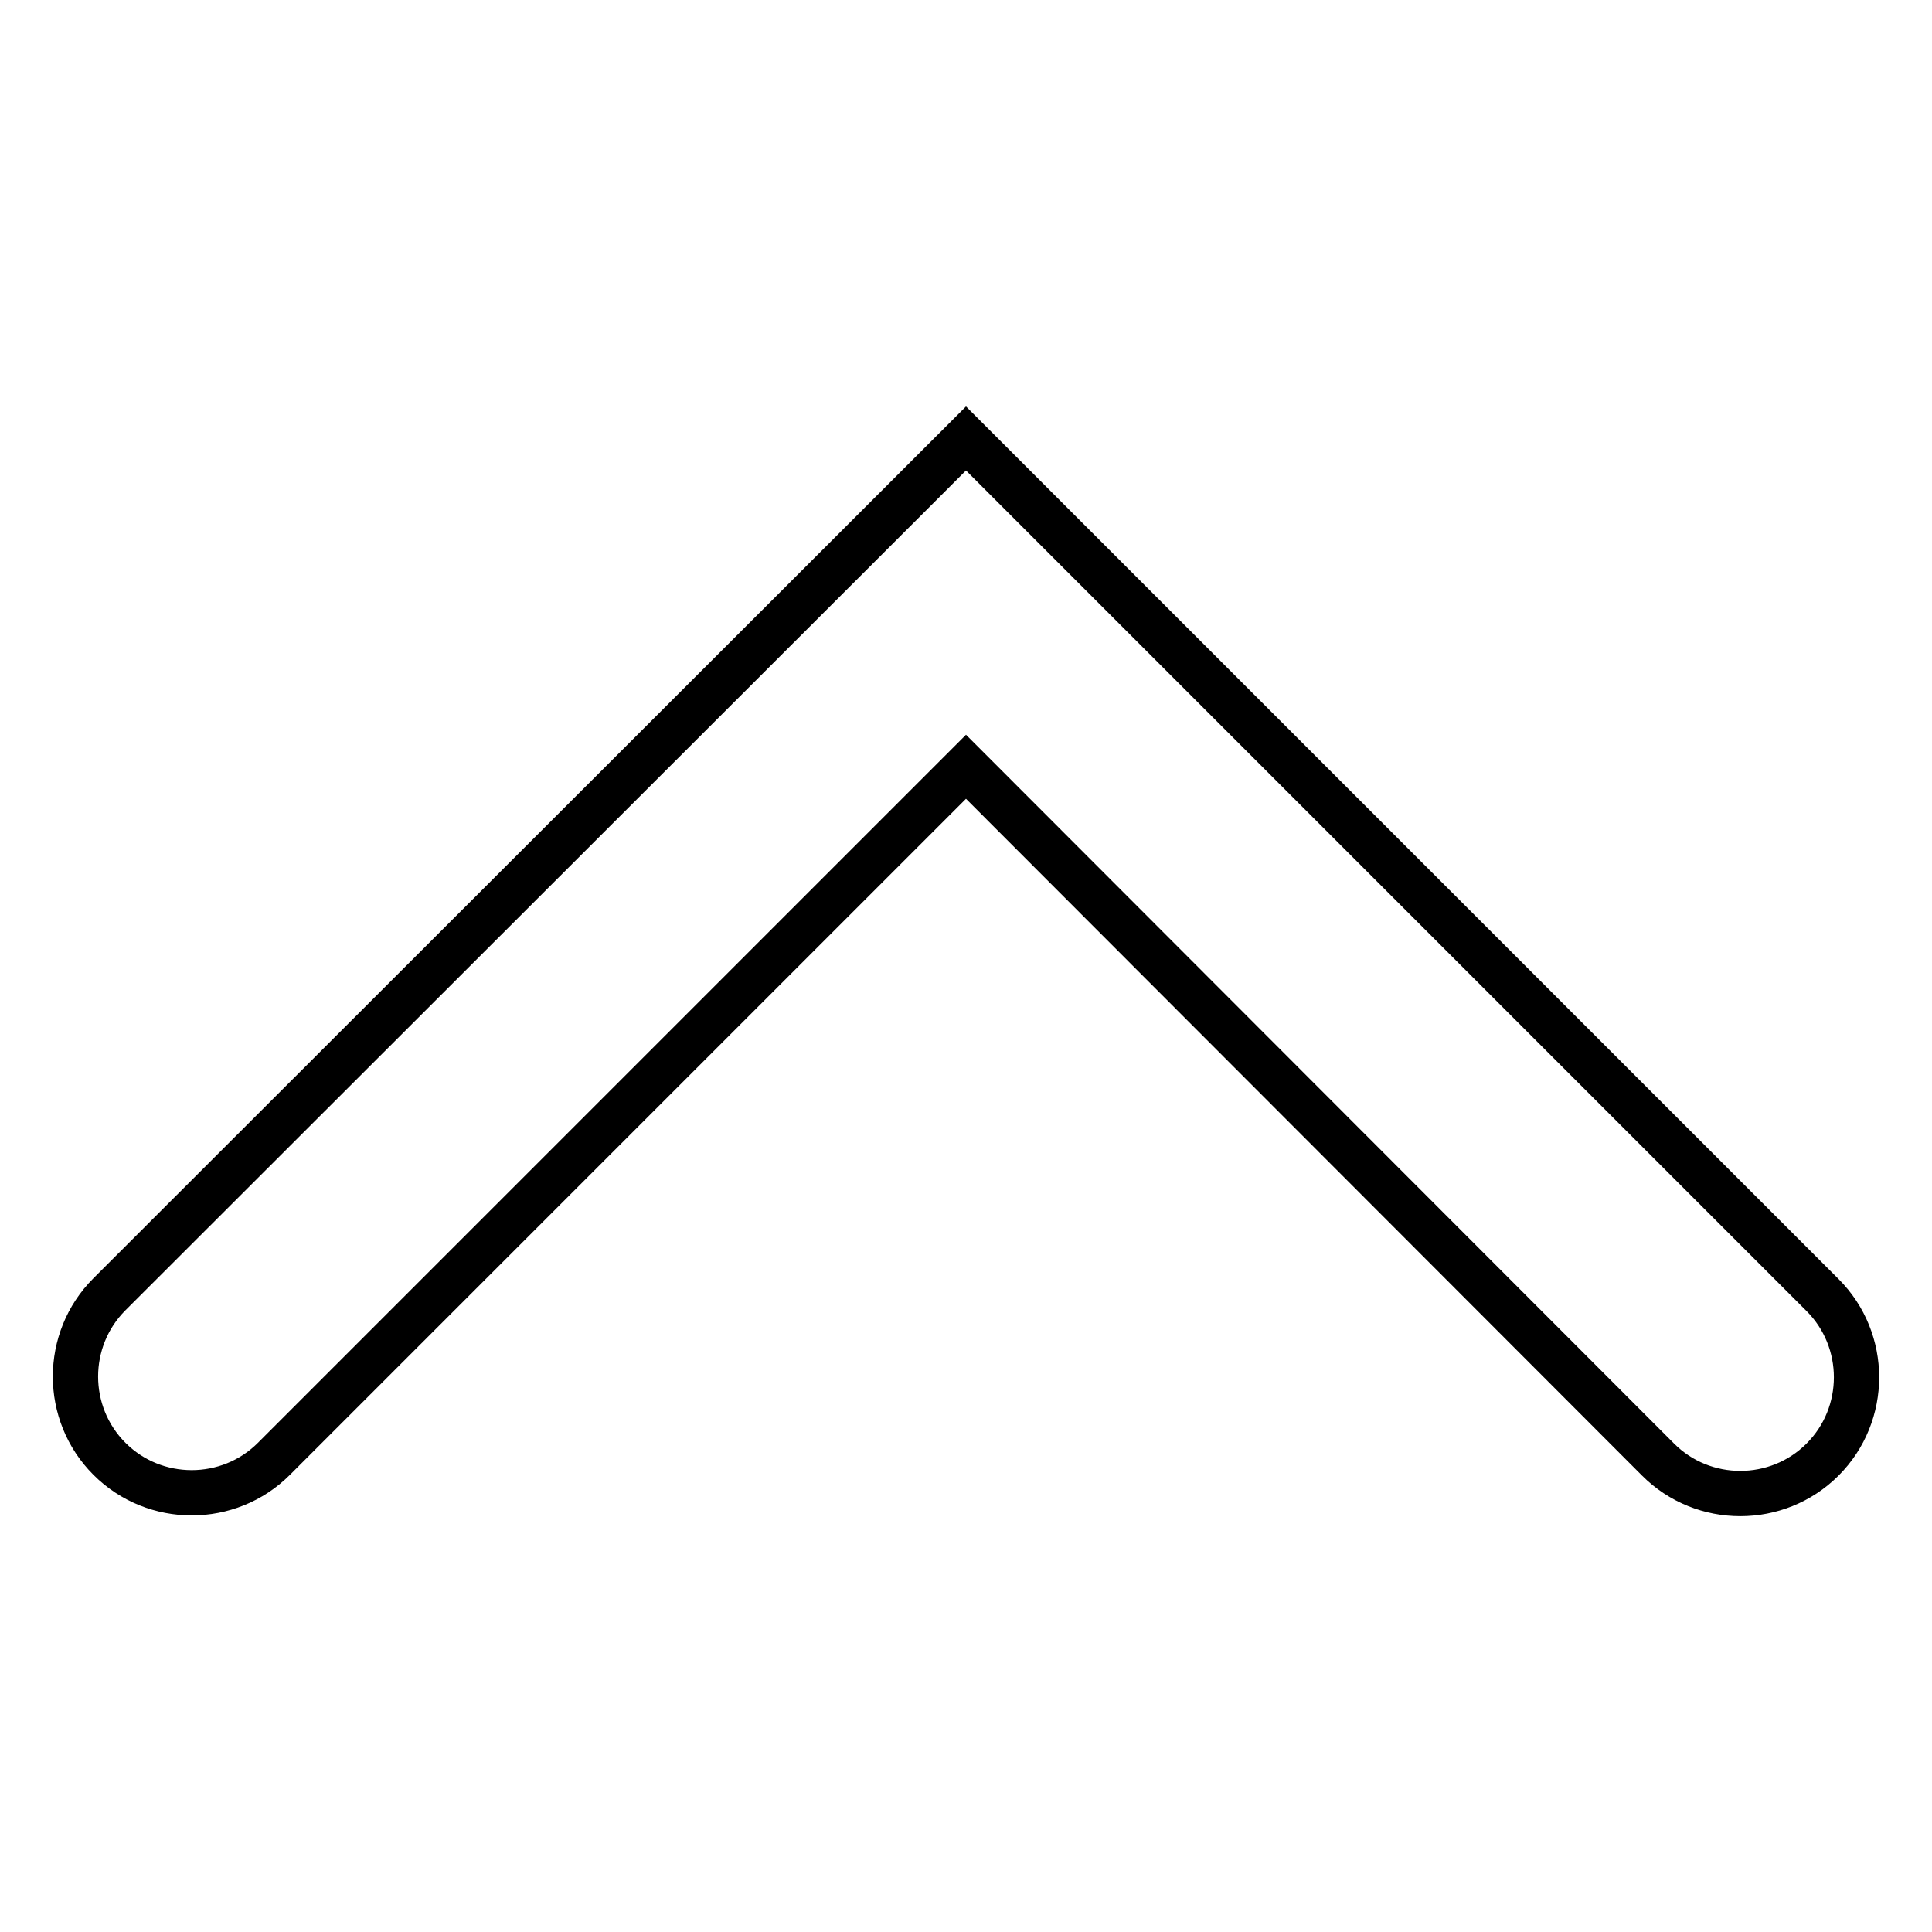
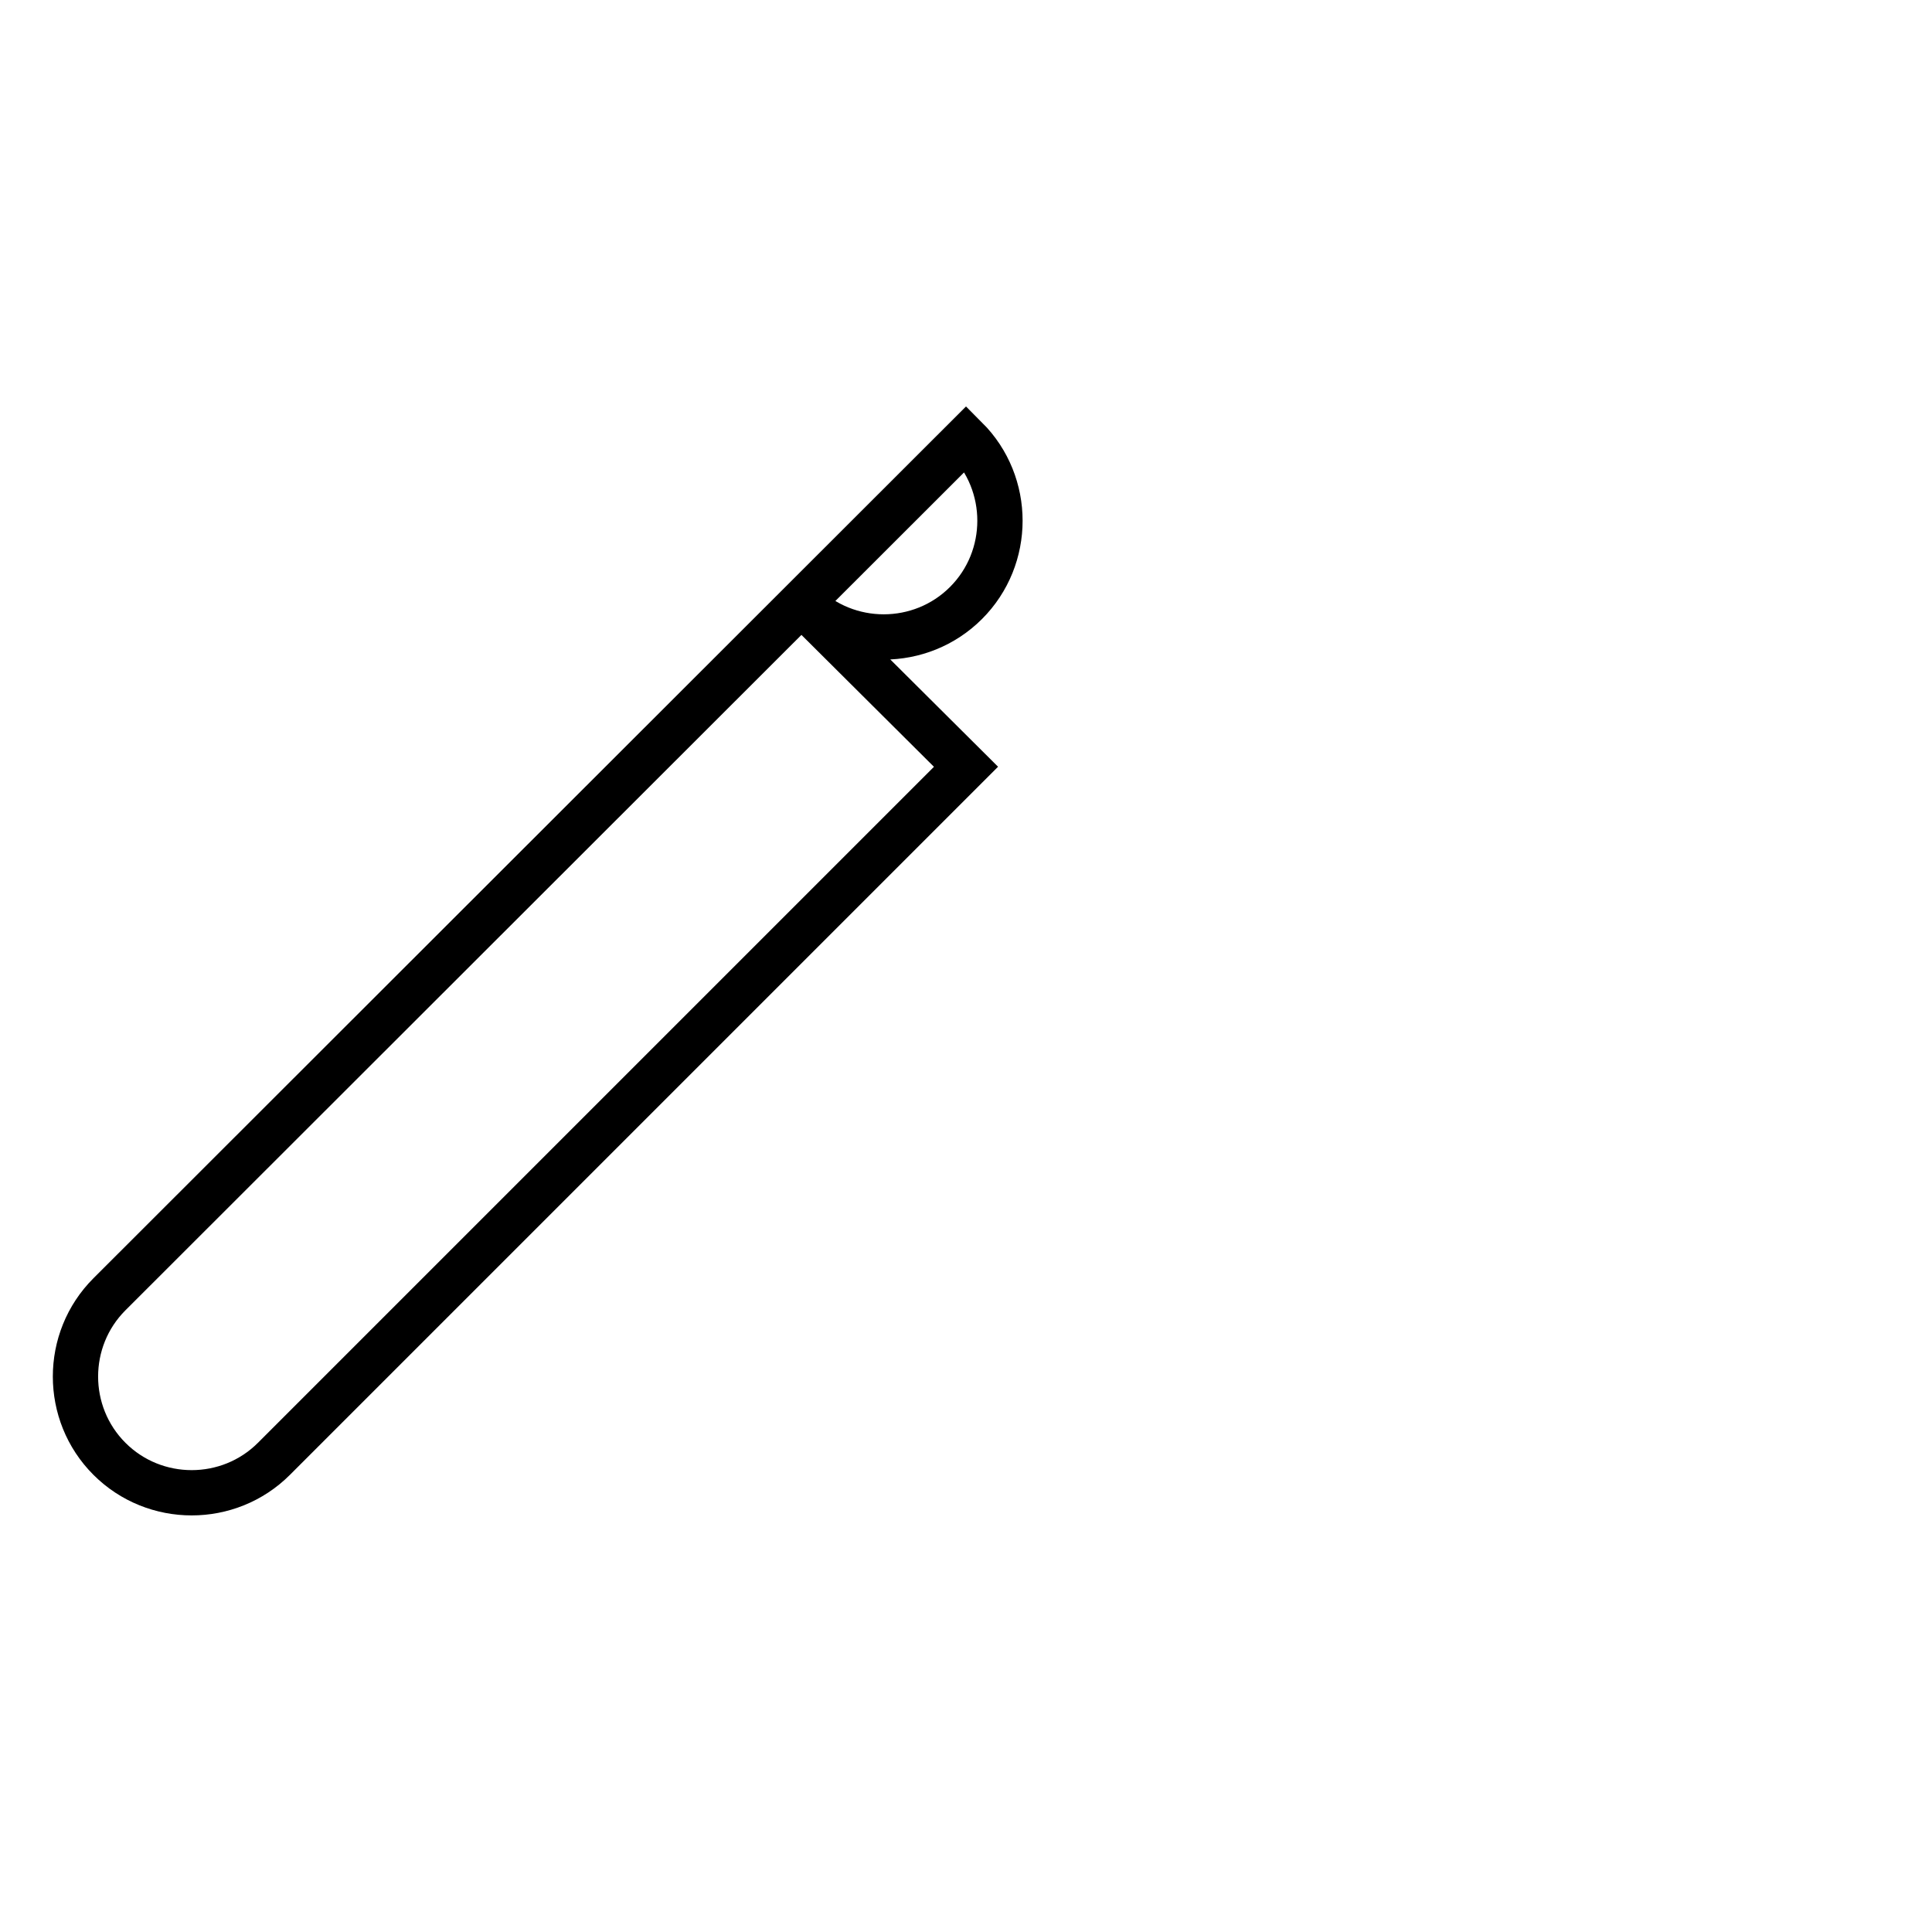
<svg xmlns="http://www.w3.org/2000/svg" version="1.1" x="0px" y="0px" viewBox="0 0 256 256" enable-background="new 0 0 256 256" xml:space="preserve">
  <g>
-     <path stroke-width="6" fill-opacity="0" stroke="#000000" d="M128,58.1l113.5,113.5c6,6,6,15.8,0,21.8c-6,6-15.8,6-21.8,0L128,101.6l-91.7,91.7c-6,6-15.8,6-21.8,0 c-6-6-6-15.8,0-21.8L128,58.1L128,58.1z" />
+     <path stroke-width="6" fill-opacity="0" stroke="#000000" d="M128,58.1c6,6,6,15.8,0,21.8c-6,6-15.8,6-21.8,0L128,101.6l-91.7,91.7c-6,6-15.8,6-21.8,0 c-6-6-6-15.8,0-21.8L128,58.1L128,58.1z" />
  </g>
</svg>